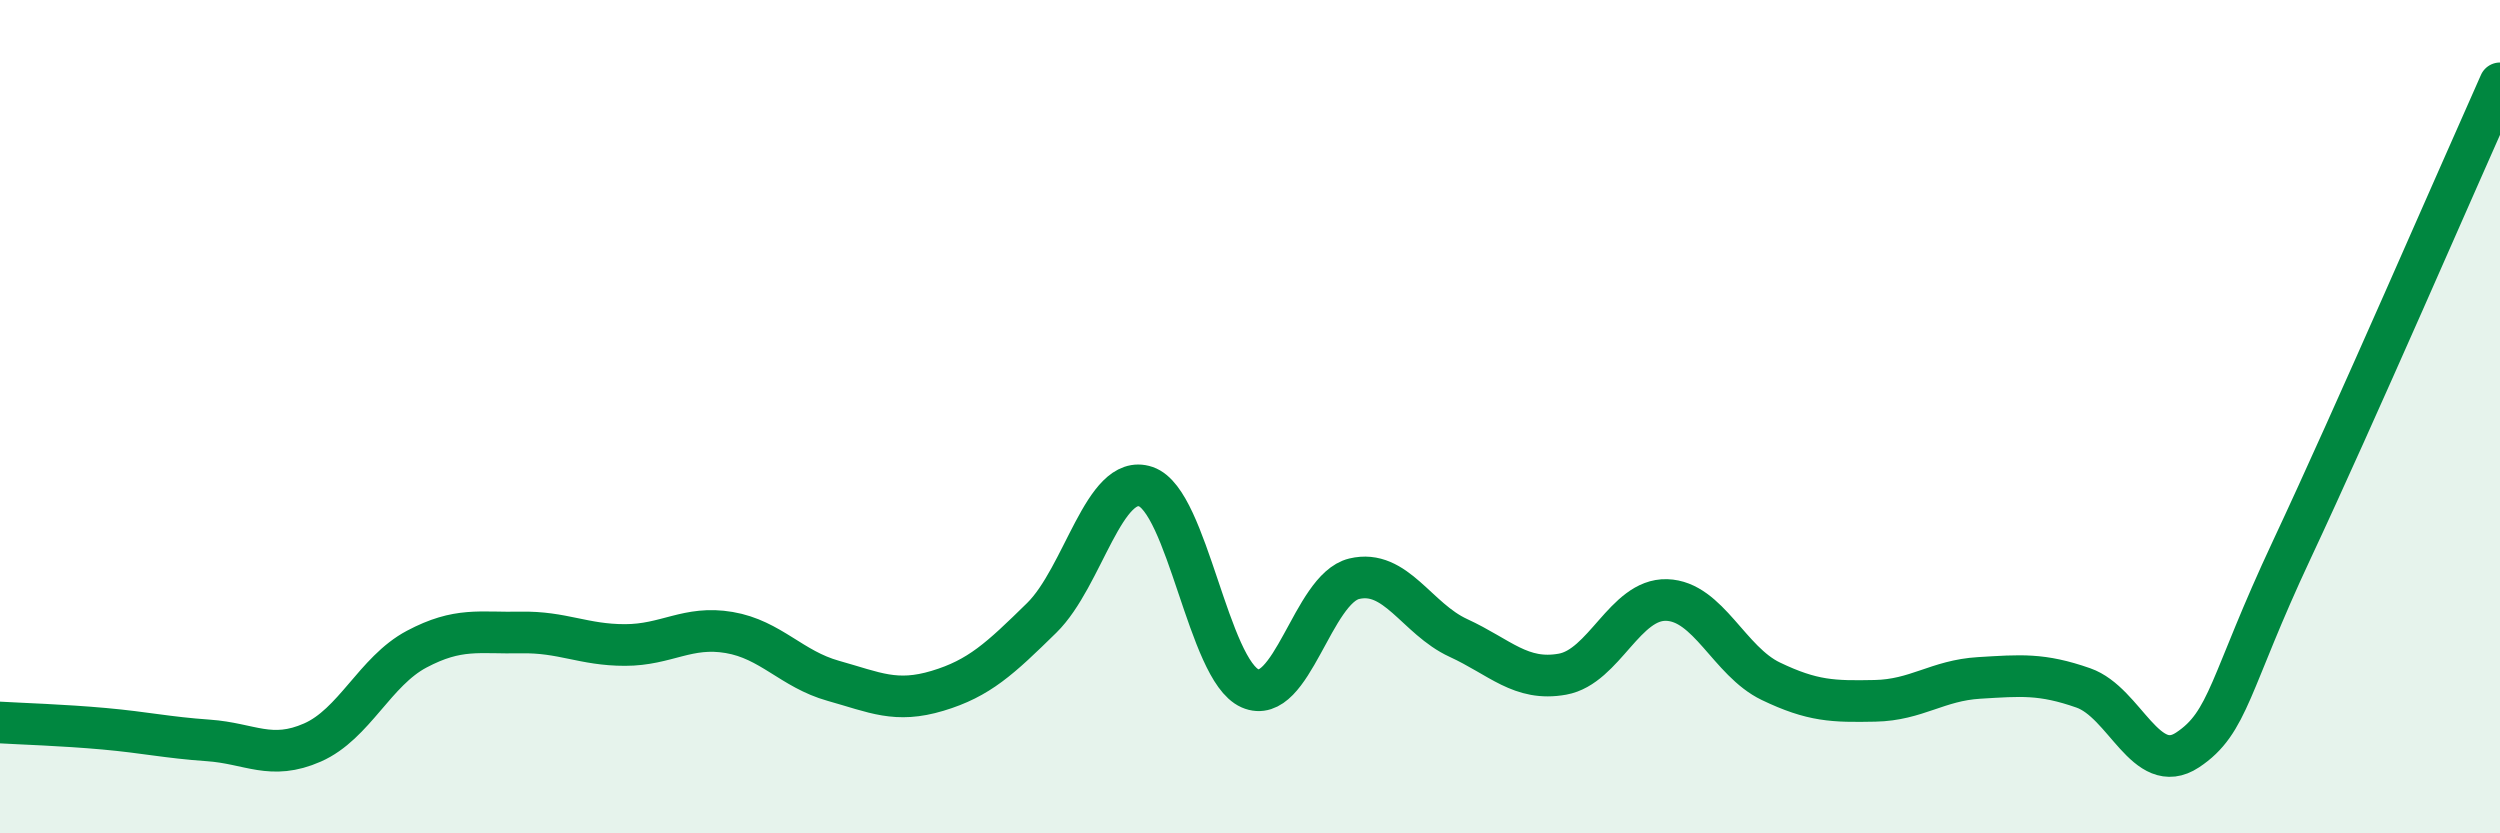
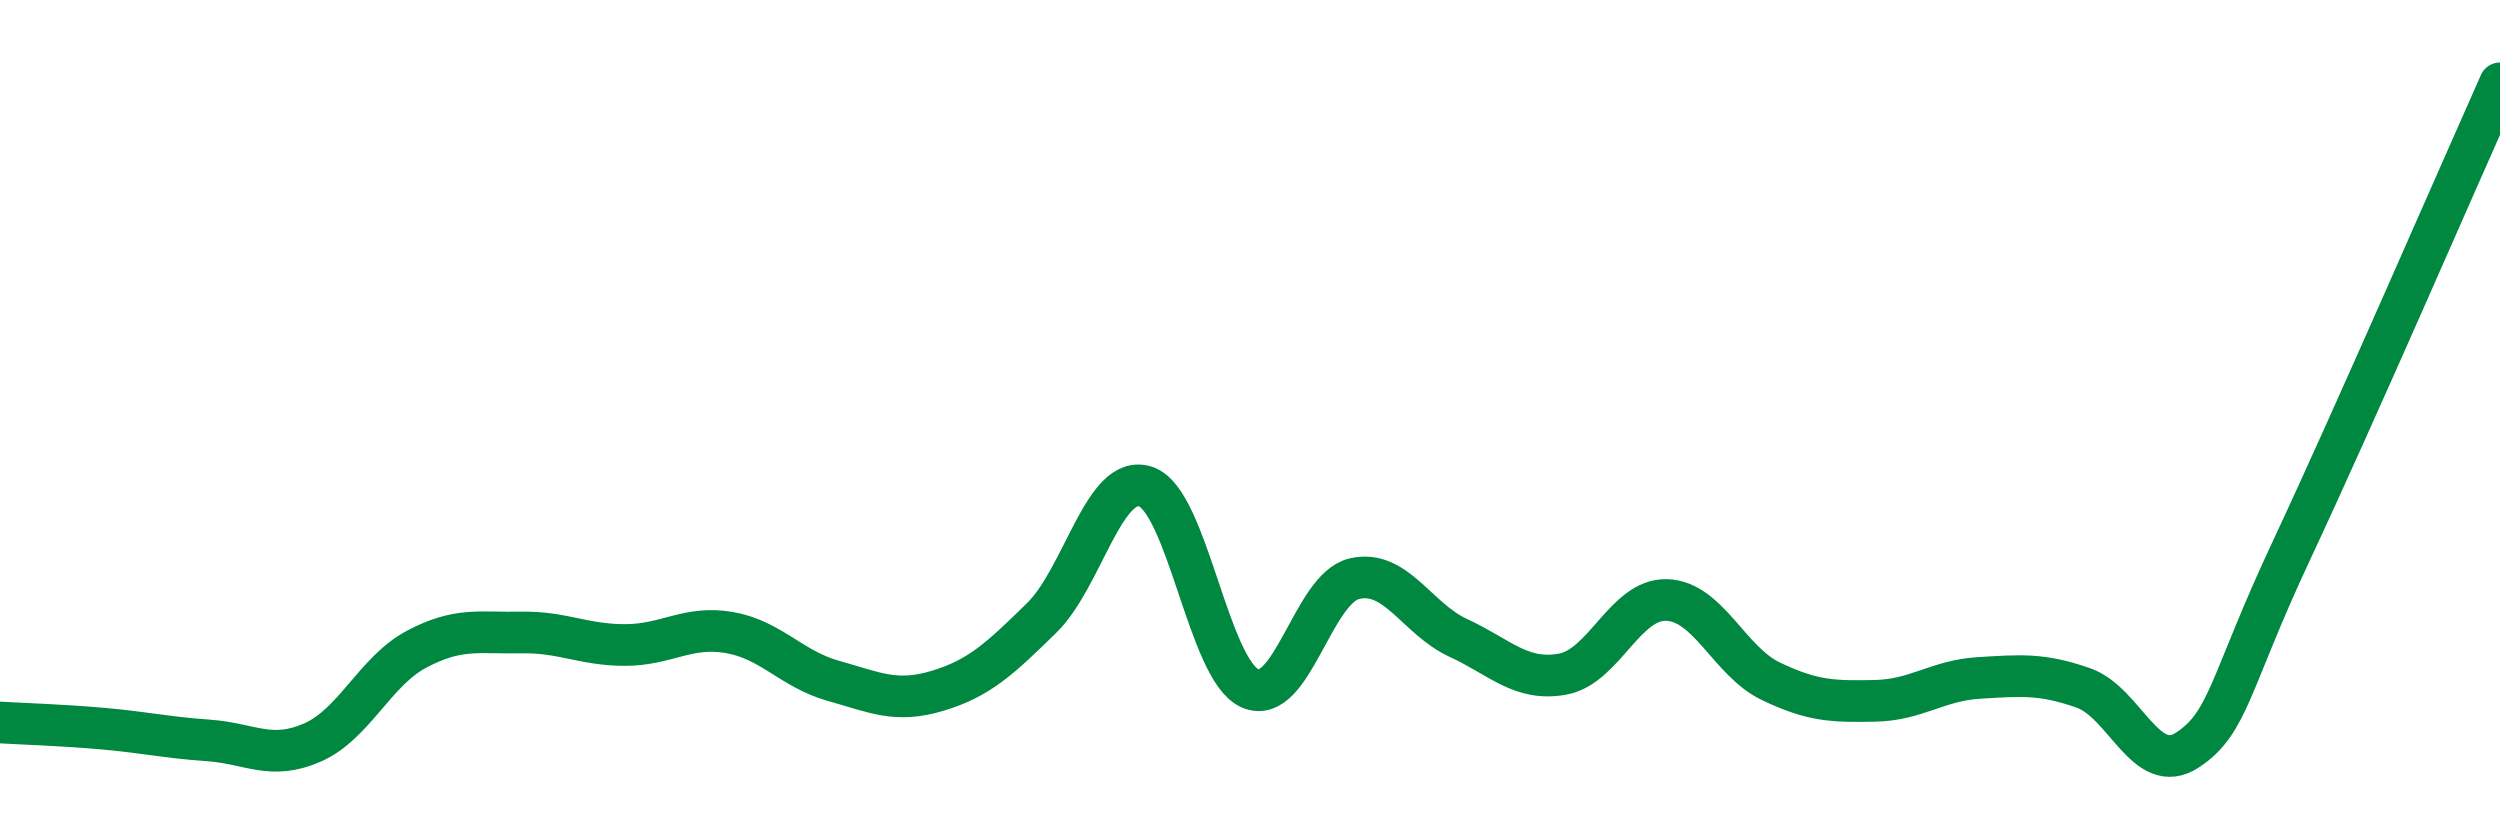
<svg xmlns="http://www.w3.org/2000/svg" width="60" height="20" viewBox="0 0 60 20">
-   <path d="M 0,17.34 C 0.5,17.37 1.5,17.4 2.5,17.49 C 3.5,17.58 4,17.7 5,17.77 C 6,17.84 6.5,18.26 7.5,17.82 C 8.5,17.38 9,16.11 10,15.58 C 11,15.05 11.5,15.2 12.5,15.18 C 13.5,15.16 14,15.48 15,15.48 C 16,15.48 16.5,15.01 17.5,15.18 C 18.5,15.35 19,16.06 20,16.34 C 21,16.62 21.5,16.88 22.5,16.58 C 23.5,16.28 24,15.81 25,14.83 C 26,13.85 26.5,11.34 27.5,11.68 C 28.5,12.02 29,16.08 30,16.52 C 31,16.96 31.5,14.13 32.5,13.89 C 33.5,13.65 34,14.85 35,15.31 C 36,15.77 36.5,16.36 37.5,16.18 C 38.5,16 39,14.37 40,14.4 C 41,14.43 41.5,15.87 42.5,16.35 C 43.5,16.83 44,16.84 45,16.82 C 46,16.8 46.5,16.33 47.5,16.27 C 48.5,16.21 49,16.16 50,16.51 C 51,16.86 51.5,18.66 52.5,18 C 53.5,17.34 53.5,16.4 55,13.2 C 56.5,10 59,4.24 60,2L60 20L0 20Z" fill="#008740" opacity="0.1" stroke-linecap="round" stroke-linejoin="round" />
  <path d="M 0,17.34 C 0.5,17.37 1.5,17.4 2.5,17.49 C 3.5,17.58 4,17.7 5,17.77 C 6,17.84 6.5,18.26 7.5,17.82 C 8.5,17.38 9,16.11 10,15.58 C 11,15.05 11.5,15.2 12.5,15.18 C 13.5,15.16 14,15.48 15,15.48 C 16,15.48 16.5,15.01 17.5,15.18 C 18.5,15.35 19,16.06 20,16.34 C 21,16.62 21.5,16.88 22.5,16.58 C 23.5,16.28 24,15.81 25,14.83 C 26,13.85 26.5,11.34 27.5,11.68 C 28.5,12.02 29,16.08 30,16.52 C 31,16.96 31.5,14.13 32.5,13.89 C 33.5,13.65 34,14.85 35,15.31 C 36,15.77 36.5,16.36 37.5,16.18 C 38.5,16 39,14.37 40,14.4 C 41,14.43 41.5,15.87 42.5,16.35 C 43.5,16.83 44,16.84 45,16.82 C 46,16.8 46.5,16.33 47.5,16.27 C 48.5,16.21 49,16.16 50,16.51 C 51,16.86 51.5,18.66 52.5,18 C 53.5,17.34 53.5,16.4 55,13.2 C 56.5,10 59,4.24 60,2" stroke="#008740" stroke-width="1" fill="none" stroke-linecap="round" stroke-linejoin="round" />
</svg>